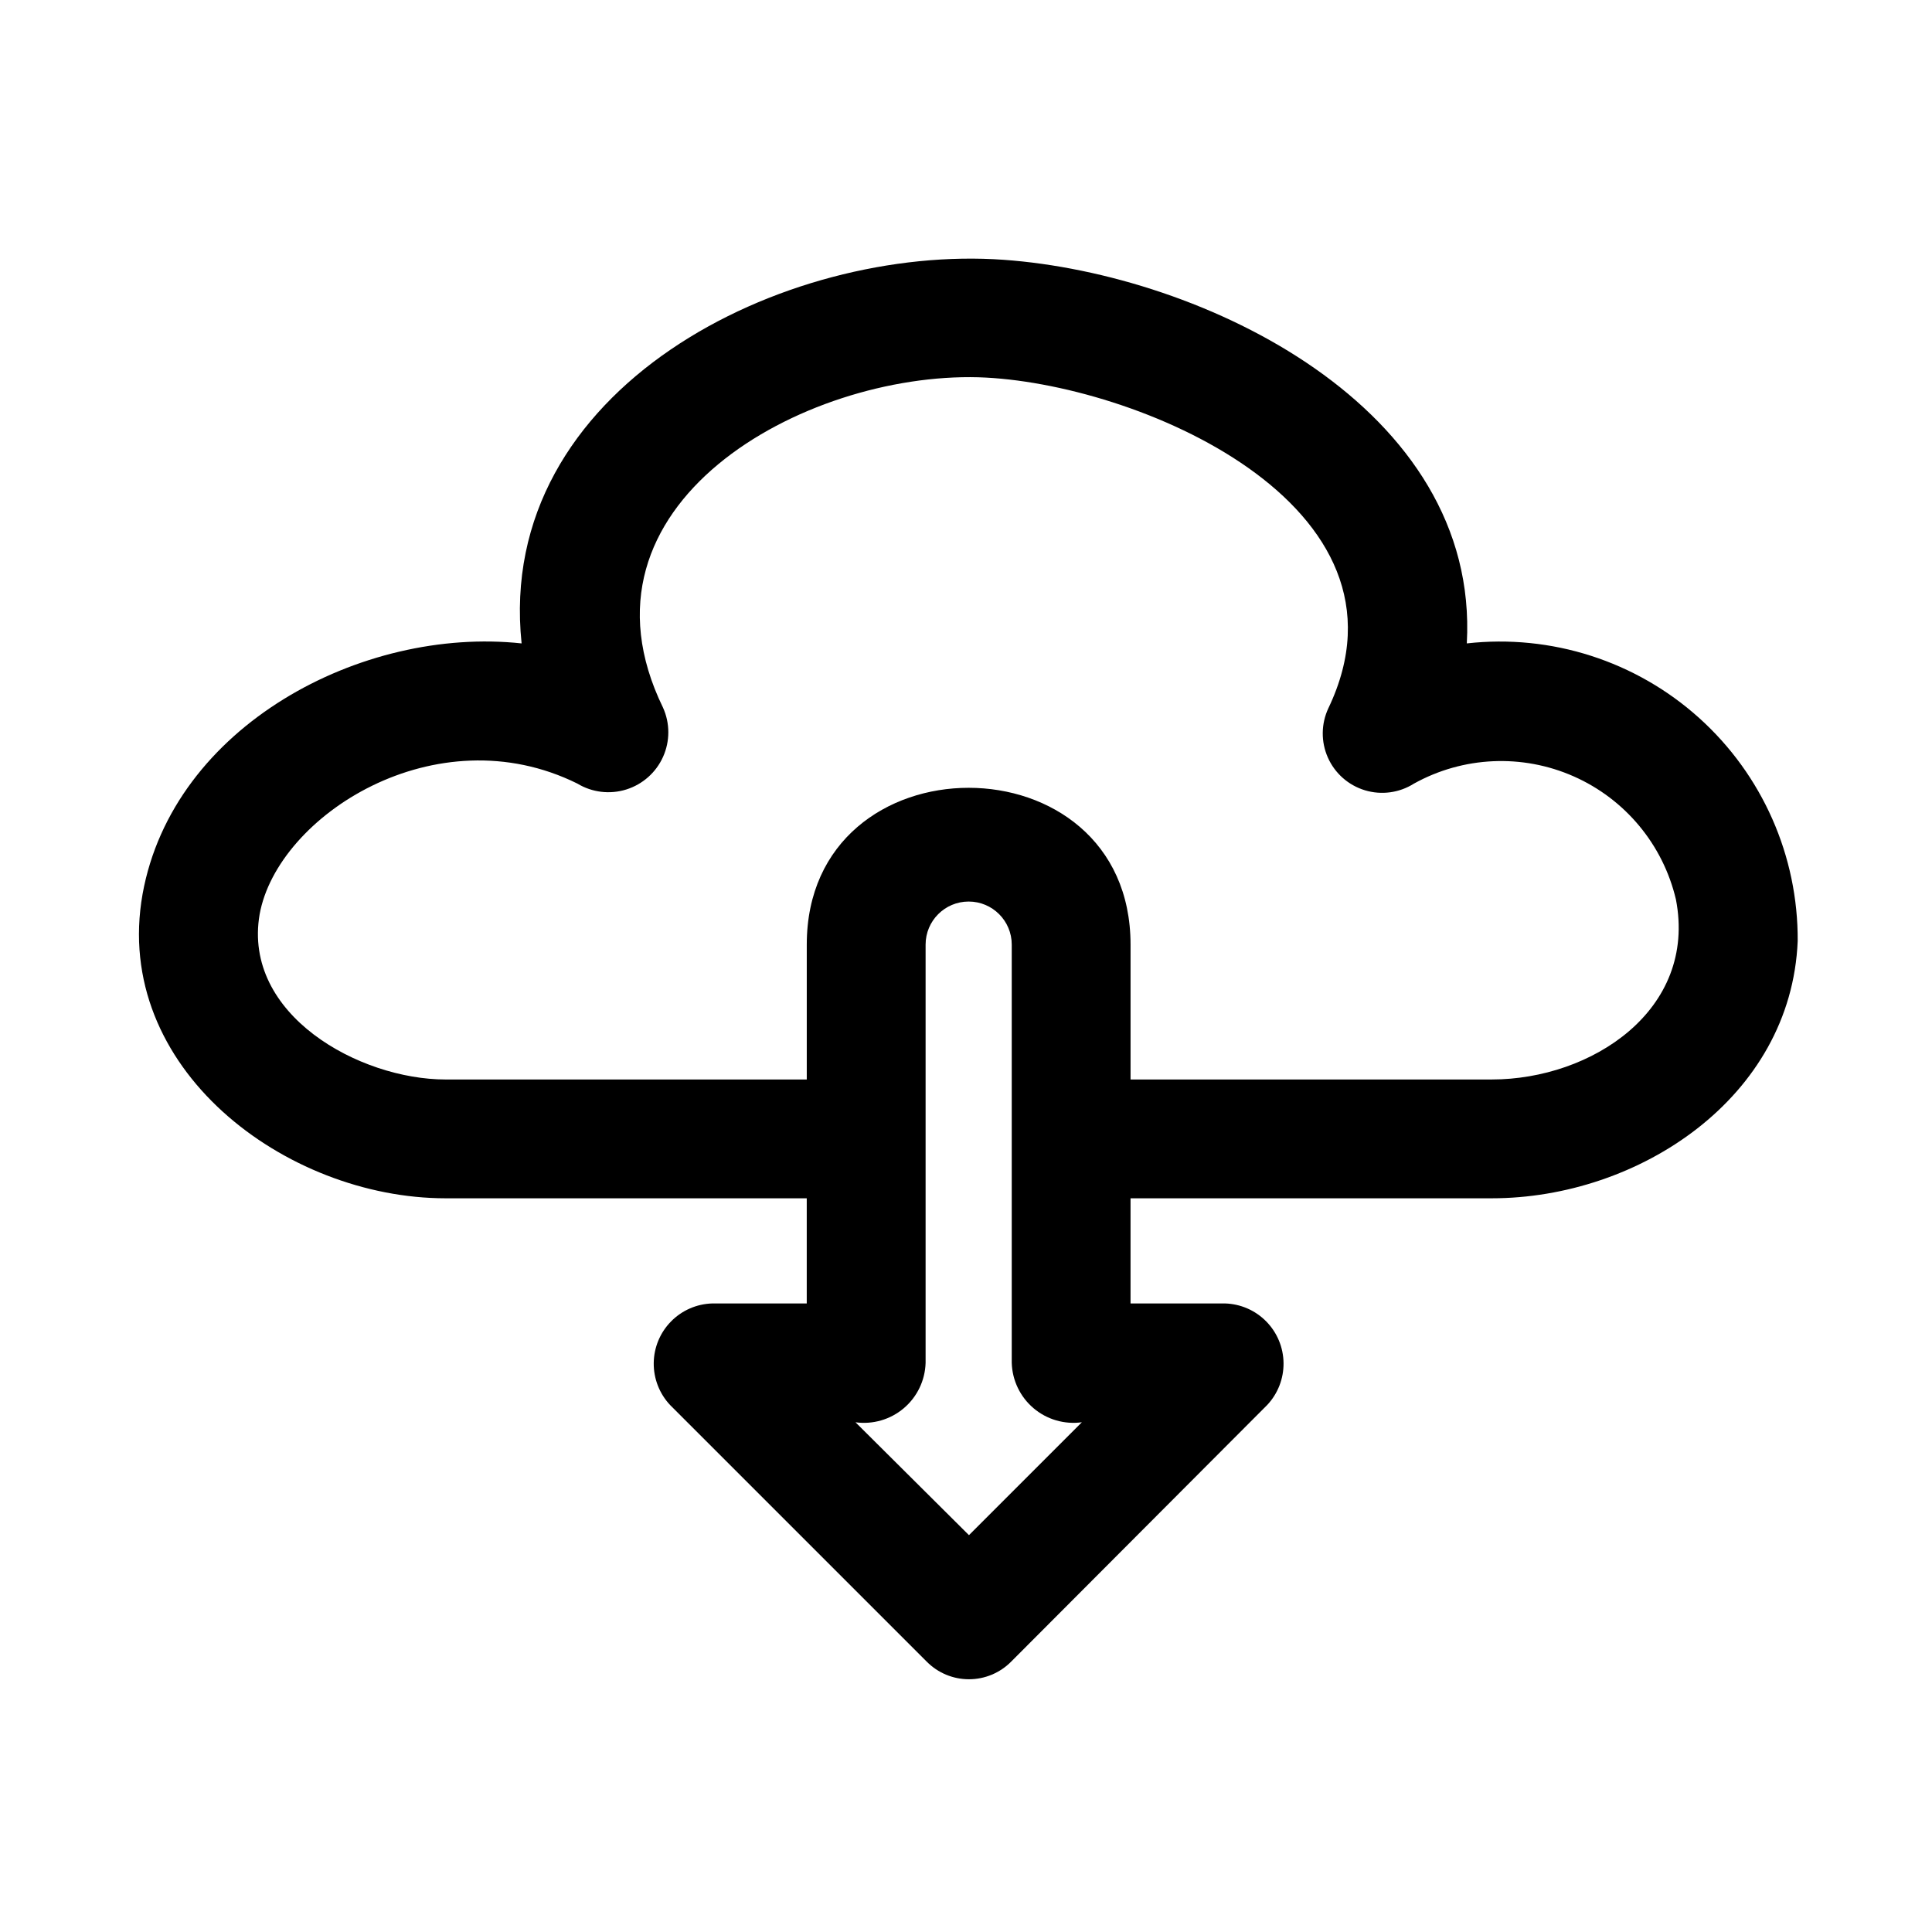
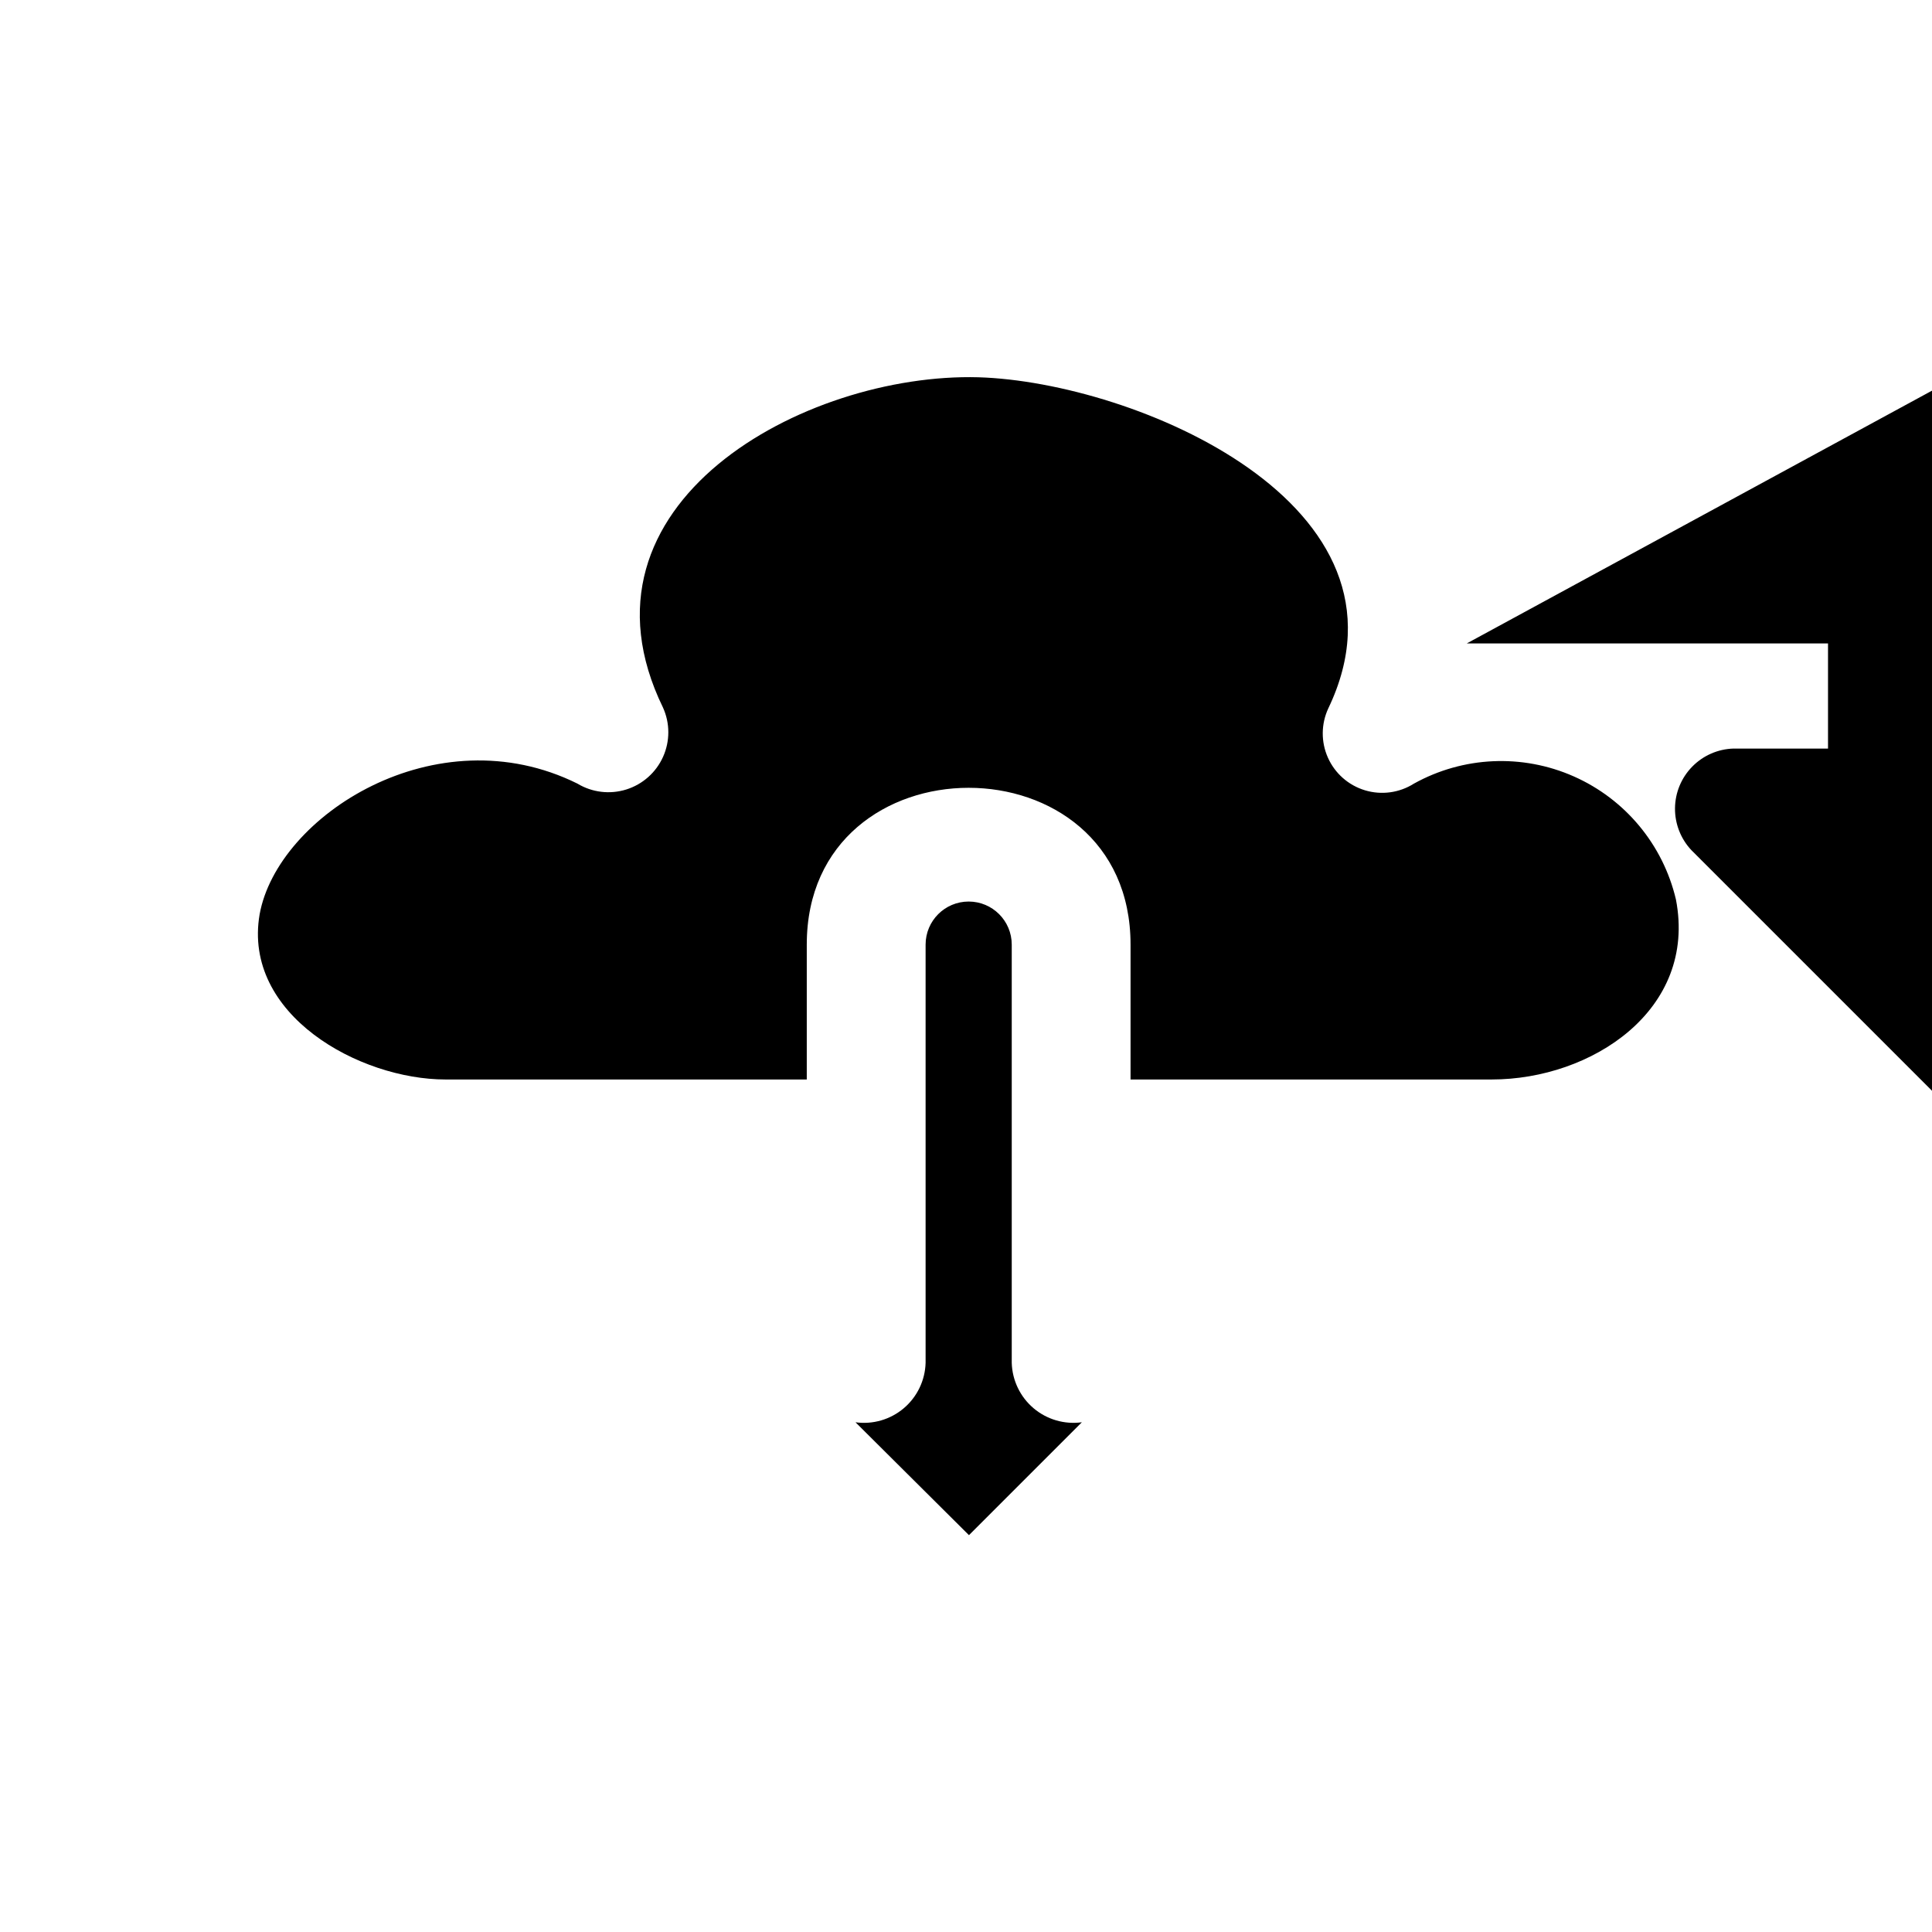
<svg xmlns="http://www.w3.org/2000/svg" fill="#000000" width="800px" height="800px" version="1.1" viewBox="144 144 512 512">
-   <path d="m532.72 314.51c3.465-62.504-69.855-97.863-122.71-101.66-58.078-4.188-134.86 33.82-127.78 101.66-42.352-4.566-92.418 21.883-100.45 66.441-8.188 46.129 37.941 80.609 80.293 80.609h95.723v27.867h-25.035c-4.125 0.117-8.047 1.828-10.938 4.777-2.894 2.945-4.535 6.894-4.578 11.023-0.043 4.129 1.512 8.113 4.34 11.121l68.016 68.016v-0.004c2.953 2.984 6.977 4.66 11.176 4.66 4.199 0 8.223-1.676 11.18-4.66l67.855-68.016v0.004c2.828-3.008 4.383-6.992 4.34-11.121-0.043-4.129-1.684-8.078-4.578-11.023-2.891-2.949-6.812-4.66-10.941-4.777h-25.031v-27.867h95.723c38.887 0 79.352-26.609 81.082-68.172 0.137-22.539-9.375-44.062-26.133-59.133-16.758-15.074-39.16-22.262-61.559-19.746zm-102.02 206.41-29.914 29.914-30.07-29.914c4.602 0.633 9.258-0.723 12.801-3.727 3.547-3.004 5.644-7.375 5.777-12.02v-110.84c0-6.305 5.109-11.414 11.414-11.414 6.305 0 11.414 5.109 11.414 11.414v110.84-0.004c0.133 4.644 2.231 9.016 5.777 12.02 3.543 3.004 8.199 4.359 12.801 3.727zm108.63-90.844h-95.723v-35.738c0-55.418-85.805-55.418-85.805 0v35.738h-95.723c-22.828 0-53.844-17.16-49.277-43.77 4.723-26.137 46.762-53.215 84.23-34.637h-0.004c3.894 2.348 8.609 2.91 12.949 1.551 4.34-1.359 7.887-4.512 9.746-8.664 1.859-4.148 1.852-8.895-0.023-13.039-26.293-54.004 37.473-88.797 83.602-87.535 41.406 1.258 118.55 33.691 92.734 87.695v-0.004c-1.945 4.141-1.992 8.922-0.133 13.098 1.859 4.18 5.445 7.34 9.824 8.664 4.379 1.324 9.113 0.68 12.977-1.766 13.039-7.238 28.715-7.949 42.352-1.918 13.641 6.031 23.664 18.105 27.082 32.617 5.668 29.285-22.355 47.707-48.809 47.707z" />
+   <path d="m532.72 314.51h95.723v27.867h-25.035c-4.125 0.117-8.047 1.828-10.938 4.777-2.894 2.945-4.535 6.894-4.578 11.023-0.043 4.129 1.512 8.113 4.34 11.121l68.016 68.016v-0.004c2.953 2.984 6.977 4.66 11.176 4.66 4.199 0 8.223-1.676 11.18-4.66l67.855-68.016v0.004c2.828-3.008 4.383-6.992 4.34-11.121-0.043-4.129-1.684-8.078-4.578-11.023-2.891-2.949-6.812-4.66-10.941-4.777h-25.031v-27.867h95.723c38.887 0 79.352-26.609 81.082-68.172 0.137-22.539-9.375-44.062-26.133-59.133-16.758-15.074-39.16-22.262-61.559-19.746zm-102.02 206.41-29.914 29.914-30.07-29.914c4.602 0.633 9.258-0.723 12.801-3.727 3.547-3.004 5.644-7.375 5.777-12.02v-110.84c0-6.305 5.109-11.414 11.414-11.414 6.305 0 11.414 5.109 11.414 11.414v110.84-0.004c0.133 4.644 2.231 9.016 5.777 12.02 3.543 3.004 8.199 4.359 12.801 3.727zm108.63-90.844h-95.723v-35.738c0-55.418-85.805-55.418-85.805 0v35.738h-95.723c-22.828 0-53.844-17.16-49.277-43.77 4.723-26.137 46.762-53.215 84.23-34.637h-0.004c3.894 2.348 8.609 2.91 12.949 1.551 4.34-1.359 7.887-4.512 9.746-8.664 1.859-4.148 1.852-8.895-0.023-13.039-26.293-54.004 37.473-88.797 83.602-87.535 41.406 1.258 118.55 33.691 92.734 87.695v-0.004c-1.945 4.141-1.992 8.922-0.133 13.098 1.859 4.18 5.445 7.34 9.824 8.664 4.379 1.324 9.113 0.68 12.977-1.766 13.039-7.238 28.715-7.949 42.352-1.918 13.641 6.031 23.664 18.105 27.082 32.617 5.668 29.285-22.355 47.707-48.809 47.707z" />
</svg>